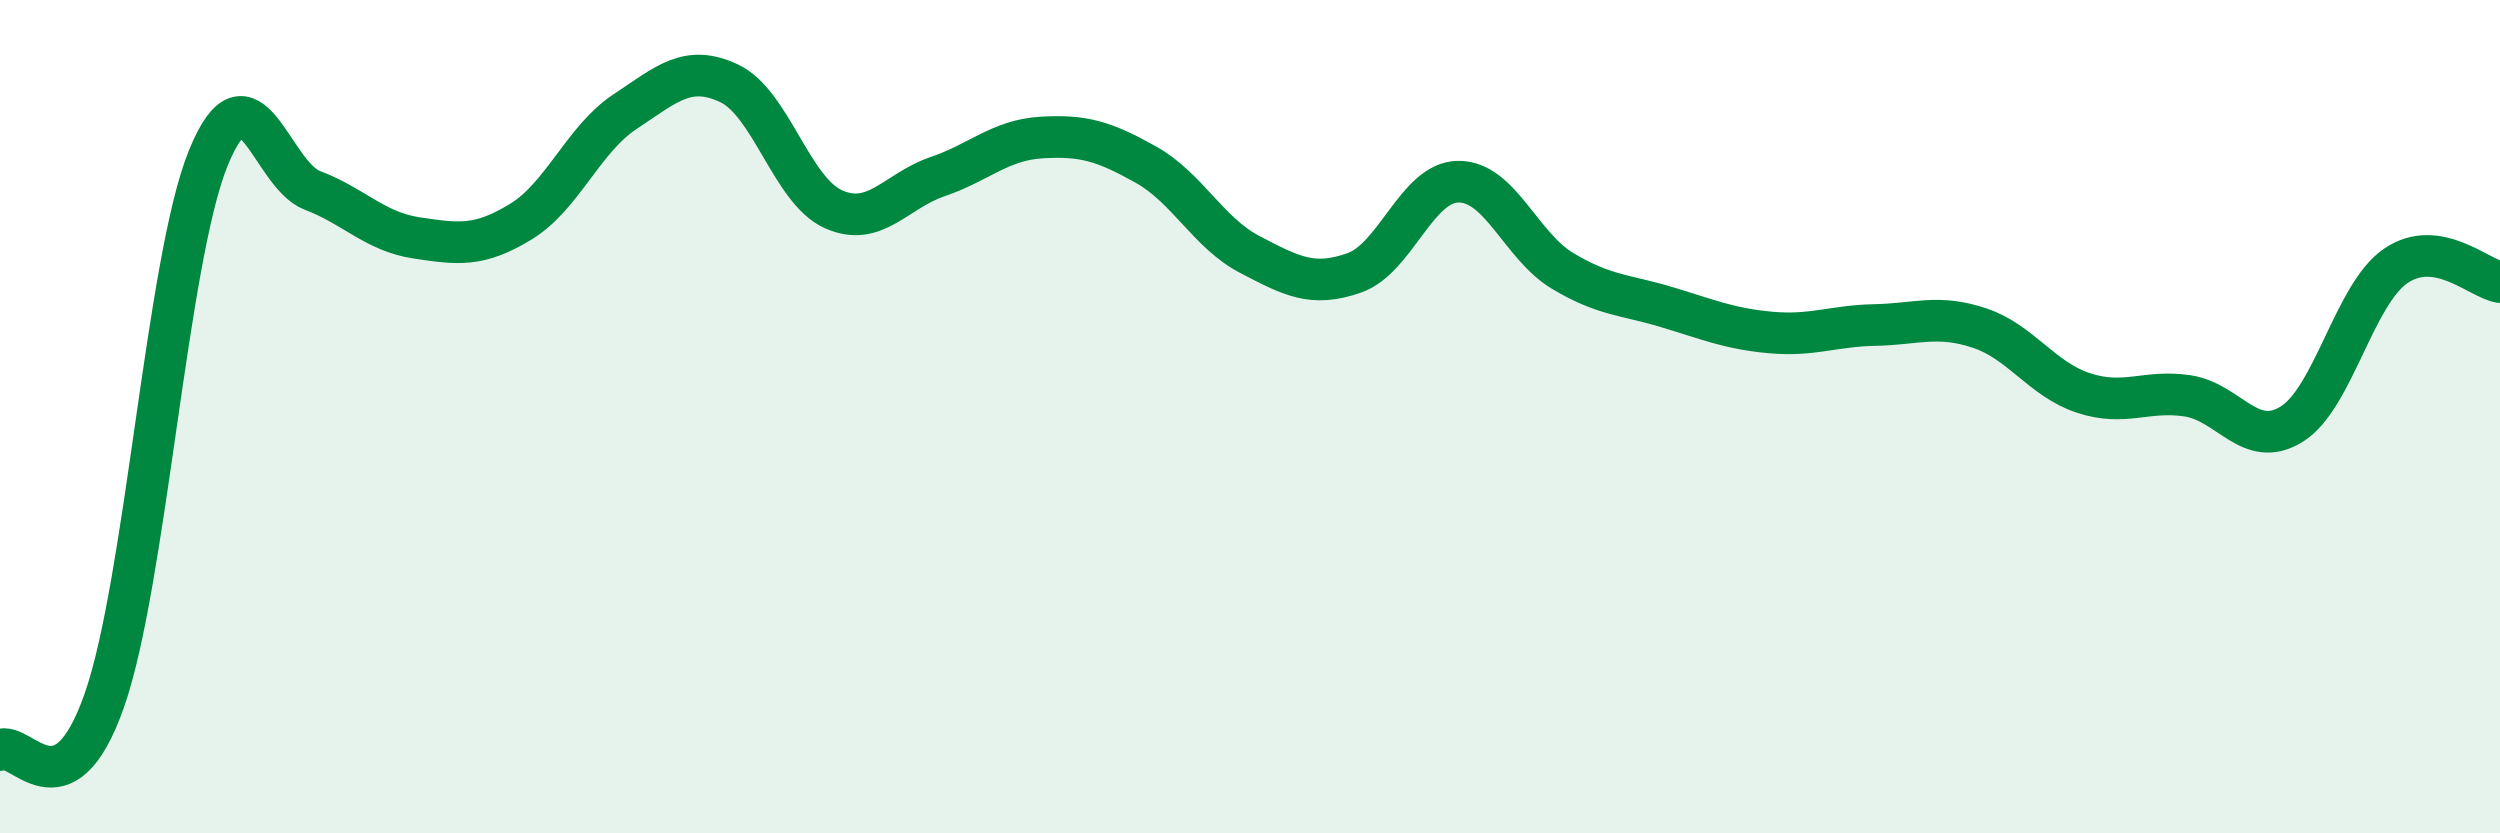
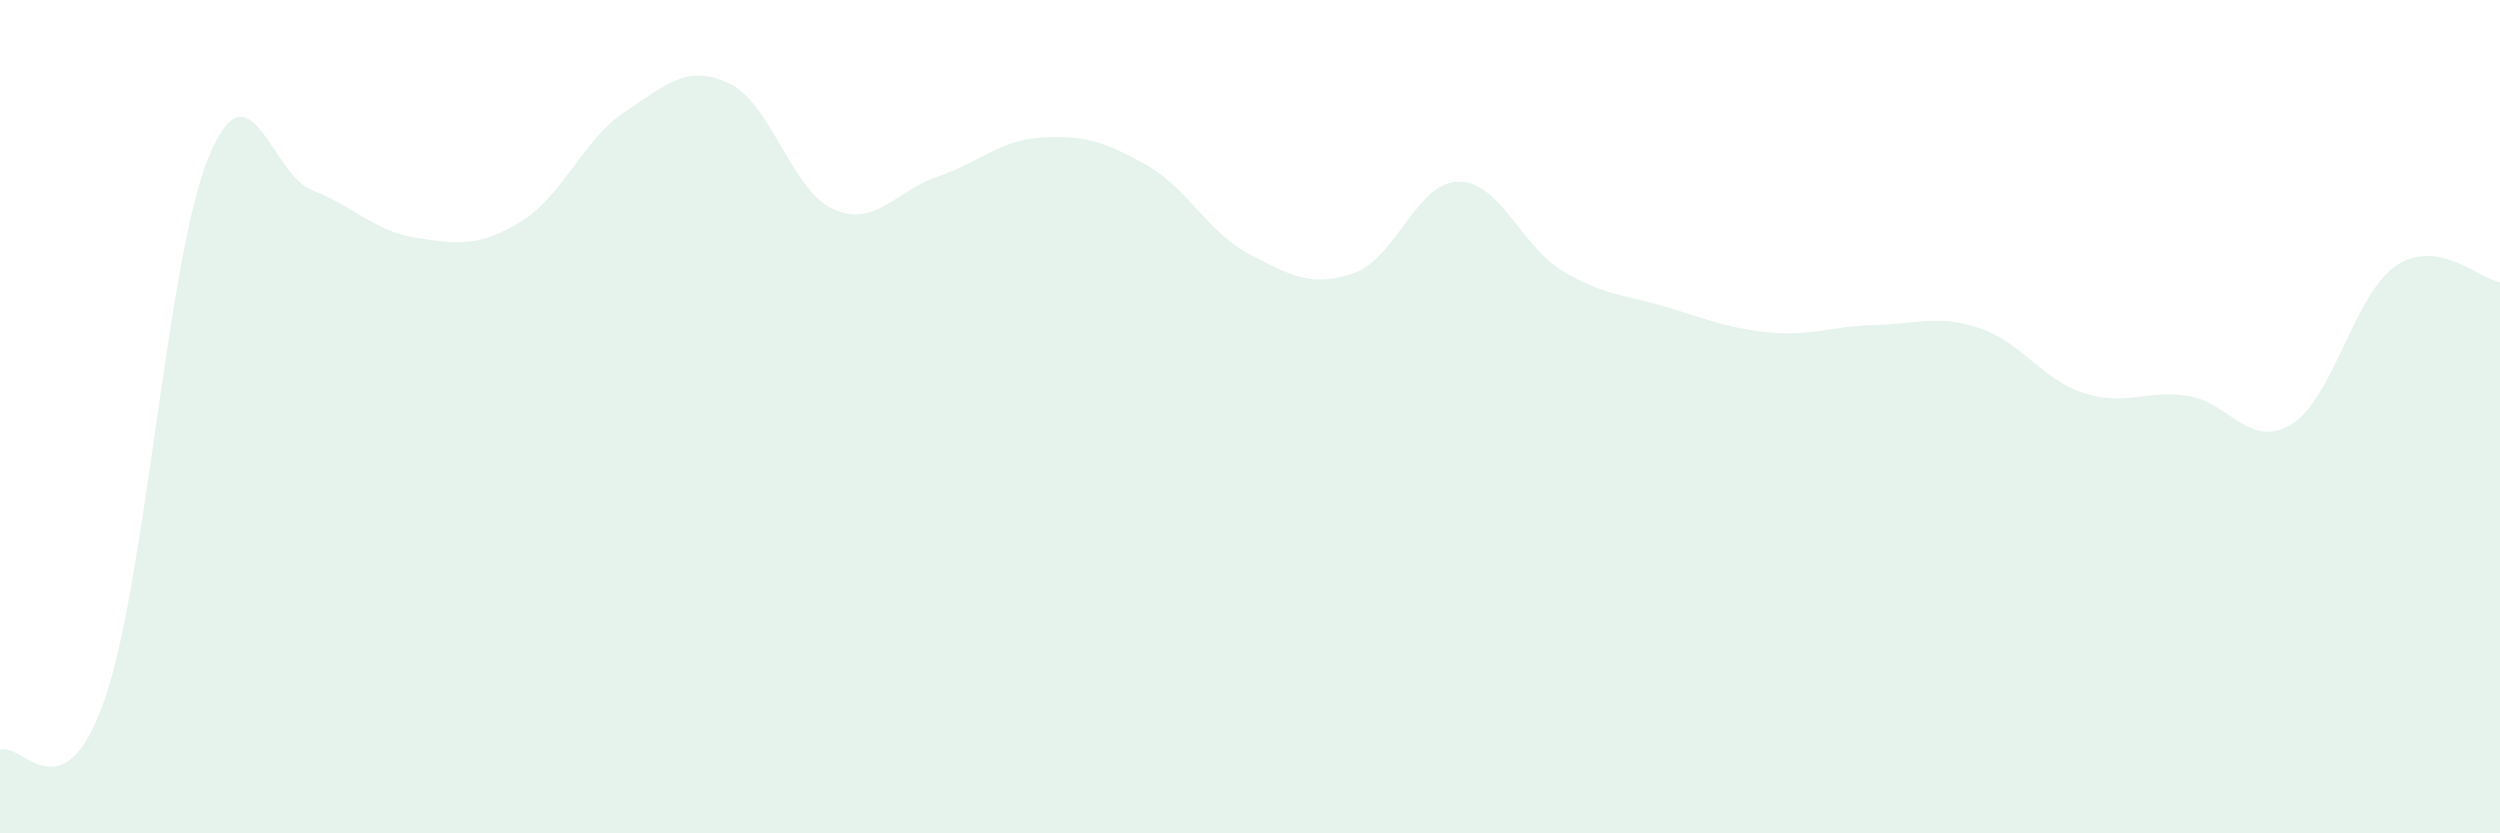
<svg xmlns="http://www.w3.org/2000/svg" width="60" height="20" viewBox="0 0 60 20">
  <path d="M 0,18 C 0.5,17.76 1.5,19.66 2.5,16.82 C 3.5,13.98 4,6.24 5,3.79 C 6,1.34 6.5,4.19 7.5,4.57 C 8.5,4.95 9,5.56 10,5.71 C 11,5.86 11.5,5.93 12.5,5.32 C 13.5,4.71 14,3.34 15,2.68 C 16,2.02 16.5,1.53 17.5,2 C 18.5,2.47 19,4.57 20,5.02 C 21,5.47 21.5,4.58 22.5,4.24 C 23.5,3.9 24,3.36 25,3.3 C 26,3.24 26.5,3.39 27.5,3.95 C 28.5,4.51 29,5.59 30,6.11 C 31,6.63 31.5,6.9 32.5,6.55 C 33.5,6.2 34,4.37 35,4.36 C 36,4.35 36.5,5.9 37.5,6.5 C 38.5,7.1 39,7.07 40,7.37 C 41,7.67 41.5,7.89 42.5,7.98 C 43.5,8.07 44,7.82 45,7.8 C 46,7.78 46.5,7.54 47.5,7.87 C 48.5,8.2 49,9.1 50,9.43 C 51,9.76 51.5,9.35 52.5,9.5 C 53.5,9.65 54,10.8 55,10.18 C 56,9.56 56.5,7.06 57.5,6.38 C 58.5,5.7 59.5,6.69 60,6.77L60 20L0 20Z" fill="#008740" opacity="0.1" stroke-linecap="round" stroke-linejoin="round" />
-   <path d="M 0,18 C 0.5,17.76 1.5,19.66 2.5,16.82 C 3.5,13.98 4,6.24 5,3.79 C 6,1.34 6.5,4.19 7.5,4.57 C 8.5,4.95 9,5.56 10,5.71 C 11,5.86 11.5,5.93 12.5,5.32 C 13.5,4.71 14,3.34 15,2.68 C 16,2.02 16.5,1.53 17.5,2 C 18.5,2.47 19,4.57 20,5.02 C 21,5.47 21.5,4.58 22.5,4.24 C 23.5,3.9 24,3.36 25,3.3 C 26,3.24 26.5,3.39 27.5,3.95 C 28.5,4.51 29,5.59 30,6.11 C 31,6.63 31.5,6.9 32.5,6.55 C 33.5,6.2 34,4.37 35,4.36 C 36,4.35 36.5,5.9 37.5,6.5 C 38.5,7.1 39,7.07 40,7.37 C 41,7.67 41.5,7.89 42.5,7.98 C 43.5,8.07 44,7.82 45,7.8 C 46,7.78 46.5,7.54 47.5,7.87 C 48.5,8.2 49,9.1 50,9.43 C 51,9.76 51.5,9.35 52.5,9.5 C 53.5,9.65 54,10.8 55,10.18 C 56,9.56 56.5,7.06 57.5,6.38 C 58.5,5.7 59.5,6.69 60,6.77" stroke="#008740" stroke-width="1" fill="none" stroke-linecap="round" stroke-linejoin="round" />
</svg>